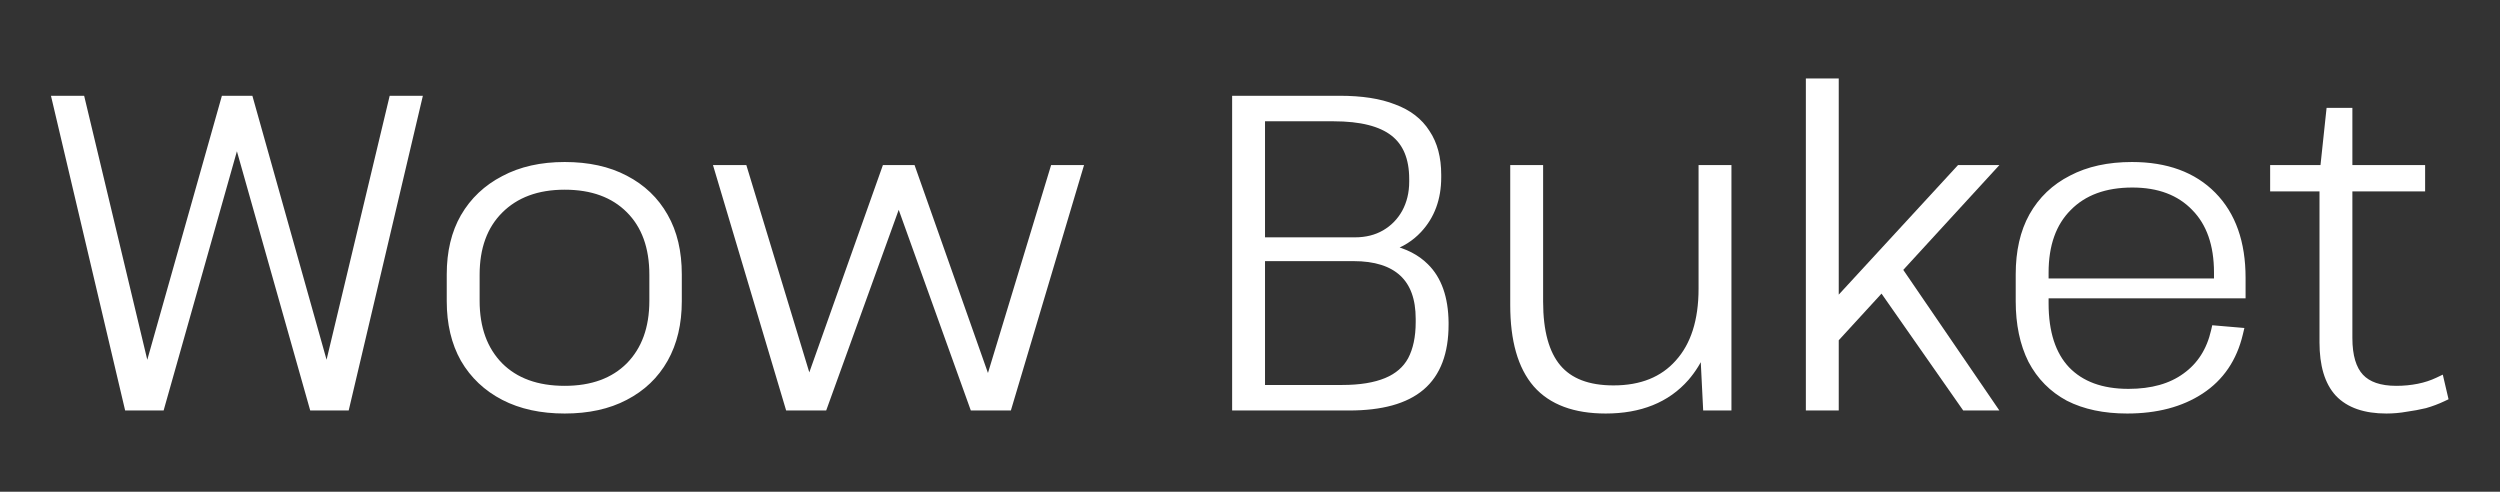
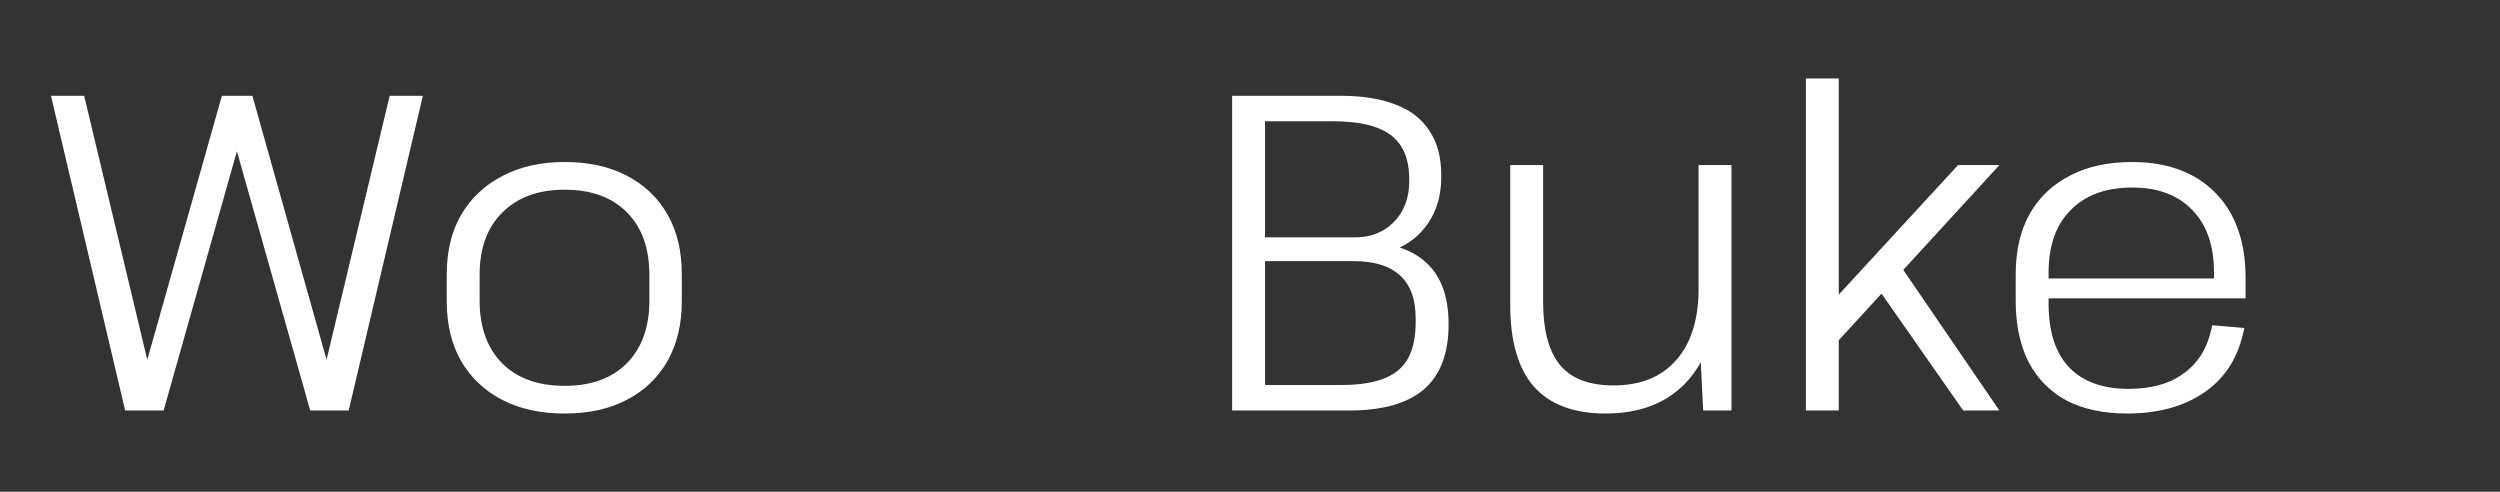
<svg xmlns="http://www.w3.org/2000/svg" width="8572" height="1686" viewBox="0 0 8572 1686" fill="none">
  <rect x="0" y="0" width="8572" height="1686" fill="#333333" stroke="none" />
-   <path d="M8016.21 1349.72L8016.26 1349.78L8016.31 1349.83C8053.51 1389.15 8109.57 1407.88 8182.41 1407.88C8205.68 1407.88 8228.47 1405.87 8250.78 1401.82C8272.79 1398.82 8294.32 1394.81 8315.36 1389.8L8315.57 1389.75L8315.79 1389.68C8337.08 1383.6 8357.38 1375.99 8376.7 1366.84L8383.99 1363.39L8382.16 1355.53L8371.77 1311L8368.94 1298.9L8357.73 1304.24C8337.76 1313.75 8315.79 1320.93 8291.78 1325.73C8267.72 1330.54 8242.65 1332.96 8216.55 1332.96C8159.7 1332.96 8119.83 1318.51 8094.71 1291.6C8069.48 1264.57 8055.84 1221.05 8055.84 1158.89V646.36H8295.23H8305.23V636.36V585.889V575.889H8295.23H8055.84V389.941V379.941H8045.84H7995.37H7986.38L7985.42 388.884L7965.53 575.889H7803.87H7793.87V585.889V636.36V646.36H7803.87H7963.1V1173.73C7963.1 1251.15 7980.16 1310.49 8016.21 1349.72Z" fill="white" stroke="white" stroke-width="20" />
  <path d="M7091.51 1365.13L7091.61 1365.18L7091.71 1365.23C7147.86 1393.82 7215.31 1407.88 7293.68 1407.88C7394.11 1407.88 7478.77 1385.78 7547.07 1340.93C7615.68 1295.87 7660.12 1230.27 7680.45 1144.87L7683.14 1133.58L7671.57 1132.59L7601.8 1126.66L7593.14 1125.92L7591.21 1134.39C7575.86 1201.55 7542.96 1252.78 7492.7 1288.81L7492.67 1288.84L7492.63 1288.87C7443.32 1324.9 7378.76 1343.35 7298.13 1343.35C7206.08 1343.35 7136.25 1317.26 7087.15 1266.29C7039.04 1215.32 7014.21 1140.48 7014.21 1040.13V1013.02H7679.63H7689.63V1003.02V952.548C7689.63 831.925 7656.41 736.593 7588.78 667.939C7521.15 599.282 7427.78 565.498 7310 565.498C7229.63 565.498 7160.18 580.566 7102.04 611.15C7043.93 640.73 6998.94 683.665 6967.29 739.815L6967.28 739.842L6967.26 739.869C6936.56 795.136 6921.47 862.22 6921.47 940.673V1032.71C6921.47 1111.08 6935.54 1178.99 6964.09 1236.1L6964.14 1236.19L6964.19 1236.29C6993.8 1292.45 7036.29 1335.47 7091.51 1365.13ZM7601.35 934.735V964.815H7014.21V934.735C7014.21 838.654 7040.85 765.279 7092.92 713.201L7092.96 713.169L7092.99 713.137C7145.11 660.064 7217.51 633 7311.49 633C7402.41 633 7472.82 660.004 7523.99 713.071L7524.02 713.103L7524.05 713.136C7575.18 765.206 7601.35 838.604 7601.35 934.735Z" fill="white" stroke="white" stroke-width="20" />
  <path d="M6294.67 1387.49V1162.78L6452.4 990.791L6733.68 1393.22L6736.67 1397.49H6741.88H6817.58H6836.53L6825.84 1381.85L6513.21 924.482L6817.53 592.649L6832.9 575.89H6810.16H6722.58H6718.19L6715.22 579.116L6294.67 1035.86V289V279H6284.67H6211.93H6201.93V289V1387.49V1397.49H6211.93H6284.67H6294.67V1387.49Z" fill="white" stroke="white" stroke-width="20" />
  <path d="M5753.49 1242.73L5753.46 1242.77L5753.43 1242.8C5701.27 1301.6 5628.03 1331.47 5532.31 1331.47C5445.1 1331.47 5382.57 1306.82 5342.52 1259.32C5302.15 1211.44 5281.04 1137.03 5281.04 1034.19V585.889V575.889H5271.04H5198.3H5188.3V585.889V1046.07C5188.3 1165.99 5213.75 1257.36 5266.45 1318.32L5266.47 1318.36L5266.5 1318.39C5319.49 1378.64 5399.88 1407.88 5505.59 1407.88C5623.61 1407.88 5716.17 1370.96 5781.79 1296.11L5781.81 1296.09L5781.83 1296.06C5805.44 1268.76 5824.7 1237.63 5839.68 1202.72L5848.9 1387.99L5849.37 1397.49H5858.88H5916.78H5926.78V1387.49V585.889V575.889H5916.78H5844.04H5834.04V585.889V987.87V989.659C5834.04 1099.9 5806.74 1183.78 5753.49 1242.73Z" fill="white" stroke="white" stroke-width="20" />
  <path d="M4244.74 338.377H4234.74V348.377V1387.49V1397.49H4244.74H4626.25C4736.17 1397.49 4819.63 1375.06 4874.68 1328.31C4930.11 1281.25 4956.89 1208.69 4956.89 1112.87V1105.45V1105.39L4956.89 1105.33C4955.88 1021.59 4933.65 956.807 4888.6 912.778C4858.26 882.454 4817.82 861.8 4767.83 850.341C4805.88 837.816 4838.39 817.306 4865.13 788.665C4909.64 741.049 4931.65 680.606 4931.65 608.156V599.249C4931.65 541.458 4918.99 492.893 4892.91 454.24C4867.82 414.577 4829.84 385.665 4779.74 367.238C4730.68 347.842 4668.49 338.377 4593.59 338.377H4244.74ZM4753.05 1305.52C4714.08 1321.67 4664.04 1329.99 4602.5 1329.99H4327.48V885.357H4641.09C4715.82 885.357 4770.89 903.31 4807.98 937.622C4844.89 971.765 4864.15 1023.13 4864.15 1093.57V1103.96C4864.15 1156.26 4854.95 1199.06 4837.13 1232.85C4819.54 1265.21 4791.74 1289.47 4753.05 1305.52ZM4747.4 798.424C4718.46 815.231 4684.61 823.792 4645.54 823.792H4327.48V405.879H4572.81C4666.9 405.879 4734.49 423.583 4777.44 457.195C4819.87 490.408 4841.88 541.994 4841.88 614.094V623C4841.88 662.033 4833.34 696.958 4816.42 728.002C4799.46 758.127 4776.48 781.54 4747.4 798.424Z" fill="white" stroke="white" stroke-width="20" />
-   <path d="M2471.44 575.889H2458.02L2461.86 588.746L2700.85 1390.35L2702.98 1397.49H2710.44H2818.8H2825.82L2828.21 1390.89L3081.53 689.941L3333.4 1390.87L3335.78 1397.49H3342.81H3451.18H3458.63L3460.76 1390.35L3699.76 588.746L3703.59 575.889H3690.17H3618.92H3611.51L3609.35 582.982L3388.23 1310.97L3131.06 582.559L3128.7 575.889H3121.63H3041.47H3034.41L3032.05 582.543L2774.21 1308.79L2553.75 582.982L2551.59 575.889H2544.18H2471.44Z" fill="white" stroke="white" stroke-width="20" />
  <path d="M1589.1 1232.08L1589.13 1232.14L1589.16 1232.2C1621.81 1288.32 1667.77 1331.69 1726.81 1362.23C1785.92 1392.8 1855.85 1407.88 1936.26 1407.88C2016.65 1407.88 2086.11 1392.81 2144.25 1362.22C2203.31 1331.67 2248.79 1288.26 2280.46 1232.08C2312.14 1175.88 2327.76 1109.29 2327.76 1032.71V940.673C2327.76 863.15 2312.16 796.535 2280.44 741.267C2248.78 685.106 2203.3 641.71 2144.26 611.166C2086.11 580.571 2016.65 565.498 1936.26 565.498C1855.83 565.498 1785.87 581.082 1726.75 612.665C1667.74 643.202 1621.8 686.567 1589.16 742.665L1589.15 742.69L1589.13 742.716C1557.41 797.972 1541.79 864.097 1541.79 940.673V1032.71C1541.79 1109.29 1557.42 1175.88 1589.1 1232.08ZM2236.51 1031.22C2236.51 1125.18 2209.46 1198.64 2156.28 1252.79C2103.14 1305.91 2030.22 1332.96 1936.26 1332.96C1841.28 1332.96 1767.88 1305.89 1714.76 1252.79C1661.58 1198.64 1634.53 1125.18 1634.53 1031.22V942.157C1634.53 848.181 1661.59 775.246 1714.73 722.107C1768.89 667.945 1842.34 640.423 1936.26 640.423C2030.24 640.423 2103.17 667.484 2156.31 720.623C2209.43 773.743 2236.51 847.158 2236.51 942.157V1031.22Z" fill="white" stroke="white" stroke-width="20" />
  <path d="M200 338.377H187.369L190.267 350.671L435.201 1389.79L437.017 1397.49H444.934H545.877H553.441L555.499 1390.21L812.336 481.96L1069.17 1390.21L1071.23 1397.49H1078.79H1179.74H1187.65L1189.47 1389.79L1434.4 350.671L1437.3 338.377H1424.67H1351.93H1344.04L1342.21 346.051L1120.5 1273.19L859.816 345.671L857.766 338.377H850.189H775.967H768.401L766.344 345.657L504.191 1273.27L282.464 346.051L280.629 338.377H272.738H200Z" fill="white" stroke="white" stroke-width="20" />
</svg>